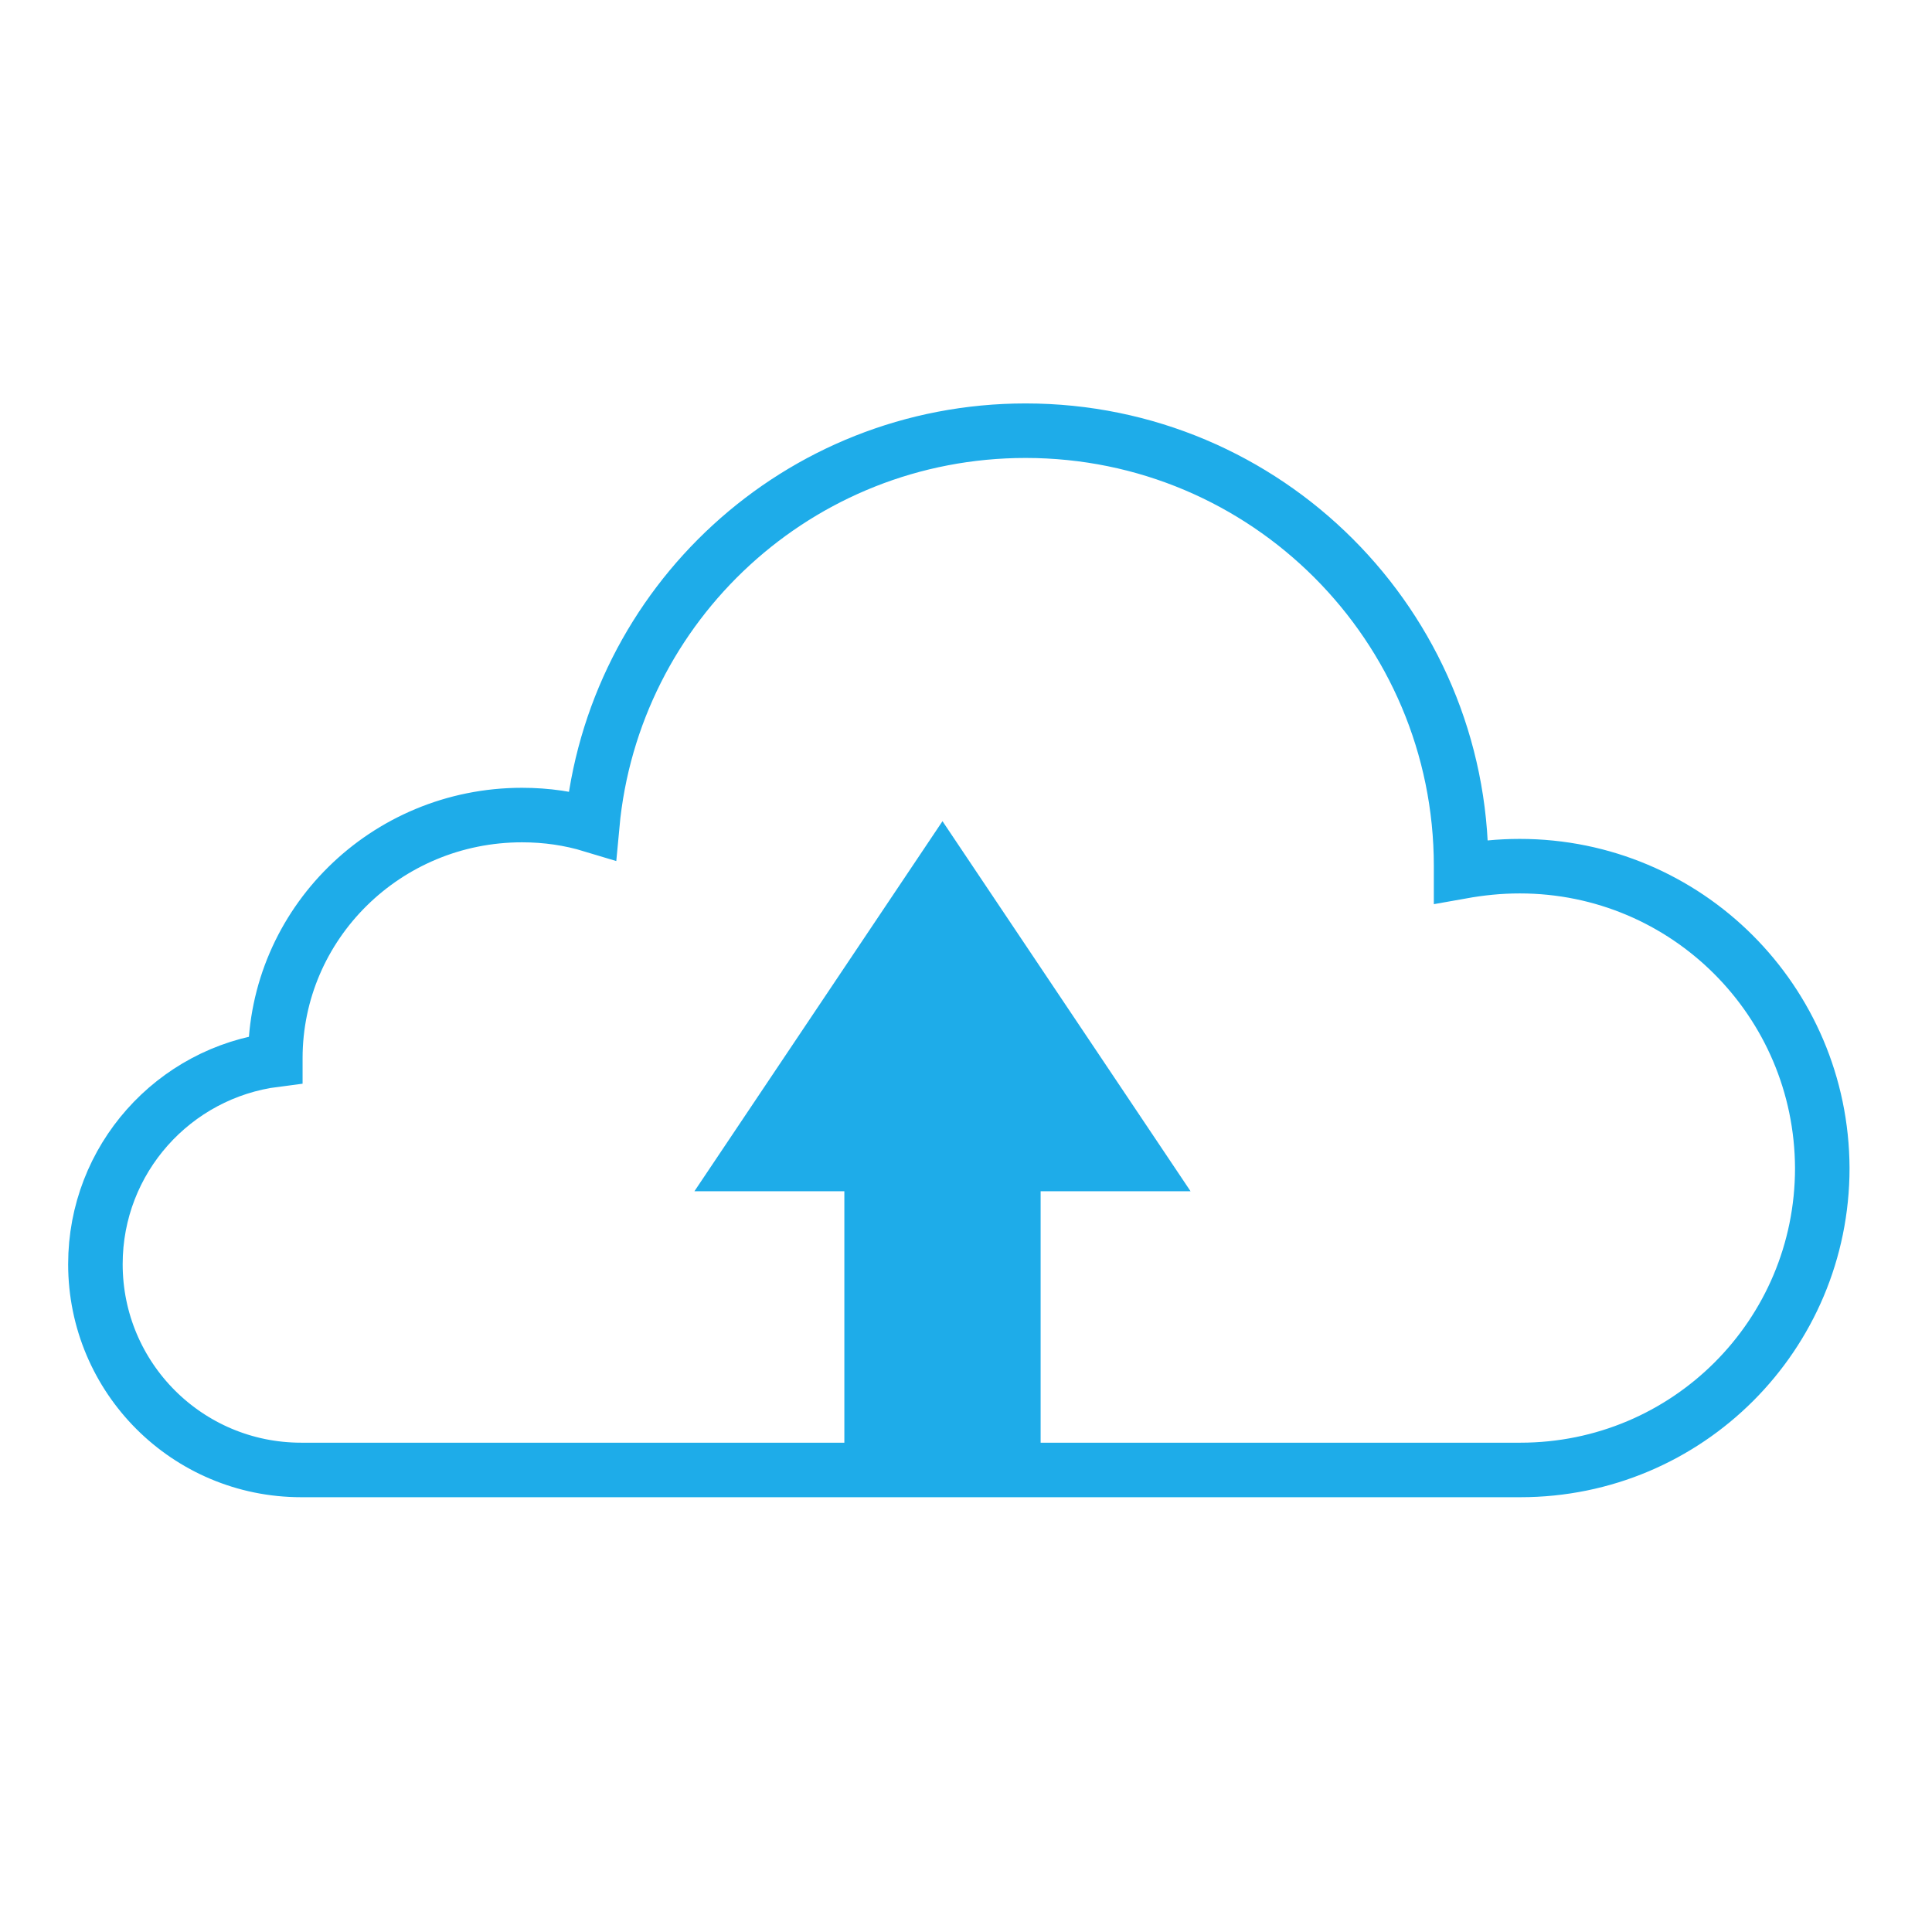
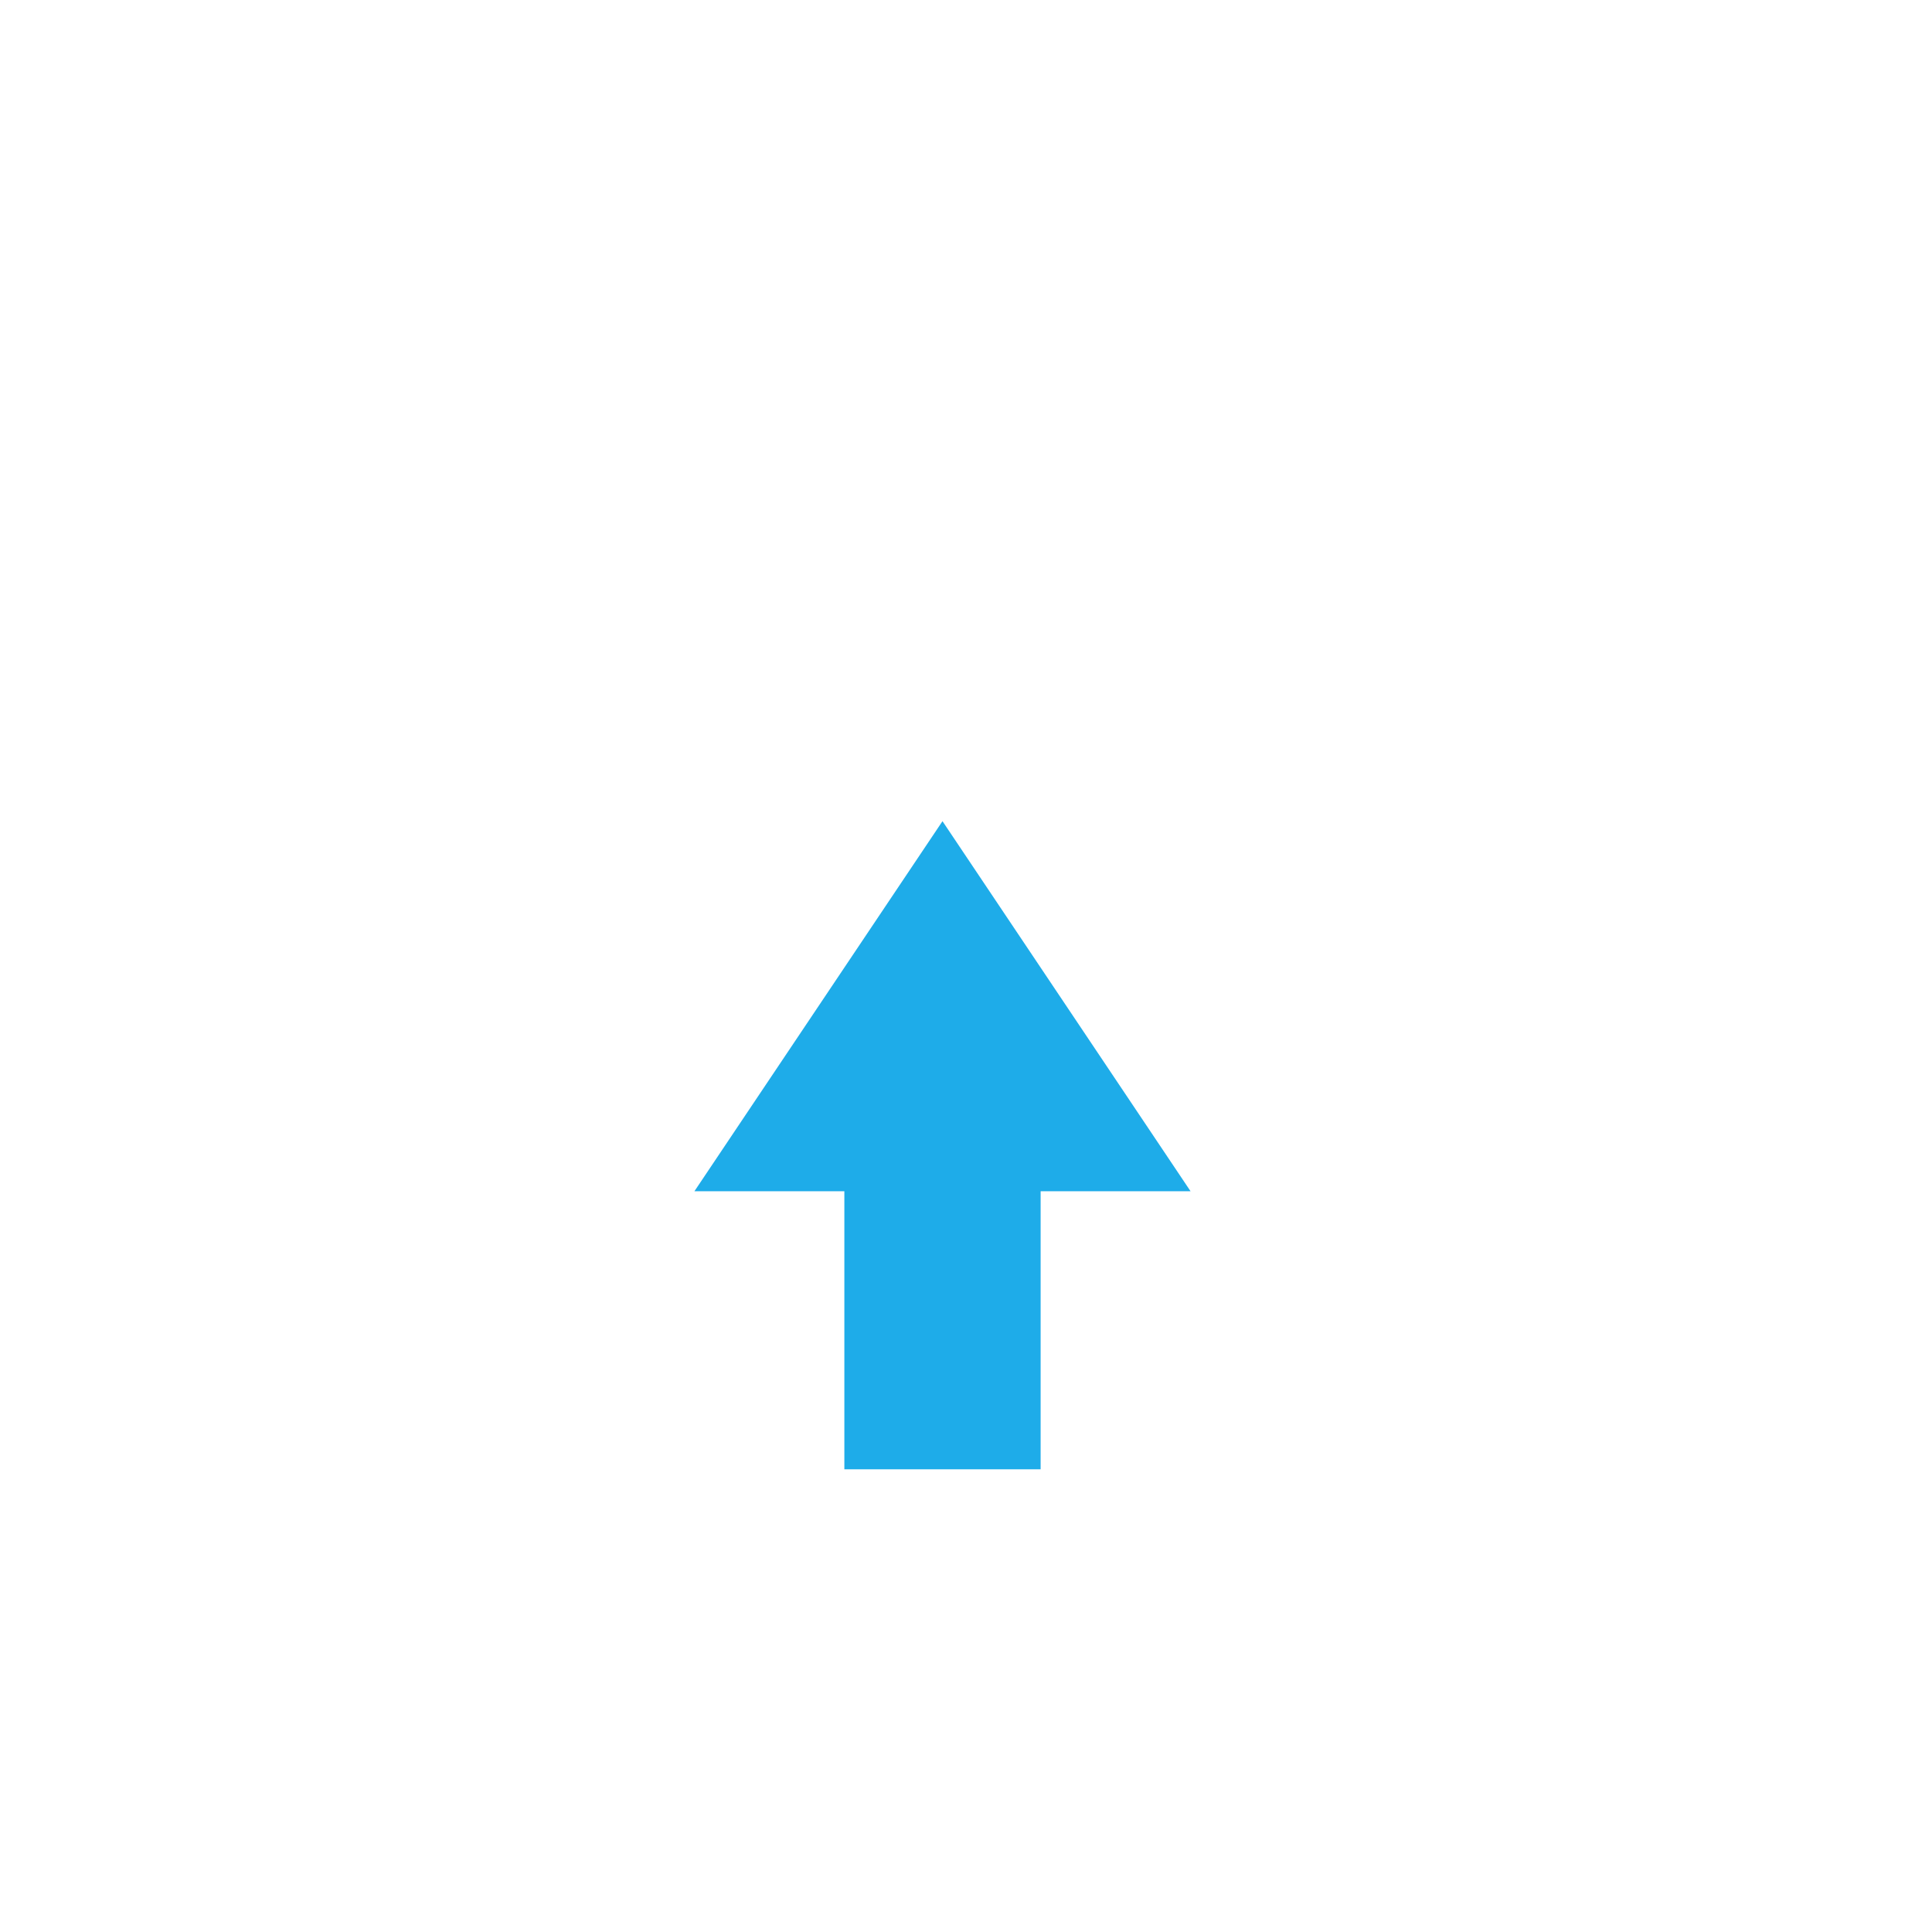
<svg xmlns="http://www.w3.org/2000/svg" version="1.1" id="图层_1" x="0px" y="0px" viewBox="0 0 283.5 283.5" style="enable-background:new 0 0 283.5 283.5;" xml:space="preserve">
  <style type="text/css">
	.st0{fill:none;stroke:#272536;stroke-width:12;stroke-miterlimit:10;}
	.st1{fill:#FFA300;}
	.st2{fill:#1EACE9;}
	.st3{fill:none;stroke:#1EACE9;stroke-width:8;stroke-miterlimit:10;}
	.st4{fill:none;stroke:#1EACE9;stroke-width:4;stroke-miterlimit:10;}
	.st5{fill:none;stroke:#1EACE9;stroke-width:3;stroke-miterlimit:10;}
	.st6{fill:none;stroke:#1EACE9;stroke-width:6;stroke-miterlimit:10;}
	.st7{fill:none;stroke:#1EACE9;stroke-width:2;stroke-miterlimit:10;}
	.st8{display:none;fill:none;stroke:#1EACE9;stroke-width:6;stroke-miterlimit:10;}
	.st9{fill:none;stroke:#1EACE9;stroke-width:10;stroke-miterlimit:10;}
	.st10{fill-rule:evenodd;clip-rule:evenodd;fill:#1EACE9;}
</style>
-   <path class="st3" d="M223,127.1c-3,0-5.8,0.3-8.6,0.8c0-0.3,0-0.6,0-0.8c0-35.3-28.6-63.9-63.9-63.9c-33.3,0-60.6,25.4-63.6,57.9  c-3.3-1-6.7-1.5-10.3-1.5c-20,0-36.2,16-36.2,35.7c0,0.1,0,0.2,0,0.2C25.5,157.4,14,170.1,14,185.5c0,16.7,13.5,30.2,30.2,30.2  c1.5,0,178.7,0,178.9,0c24.5,0,44.3-19.8,44.3-44.3C267.3,146.9,247.5,127.1,223,127.1z" />
  <polygon class="st2" points="138.3,120.5 101.9,174.8 123.9,174.8 123.9,215.6 138.3,215.6 152.7,215.6 152.7,174.8 174.7,174.8 " />
</svg>